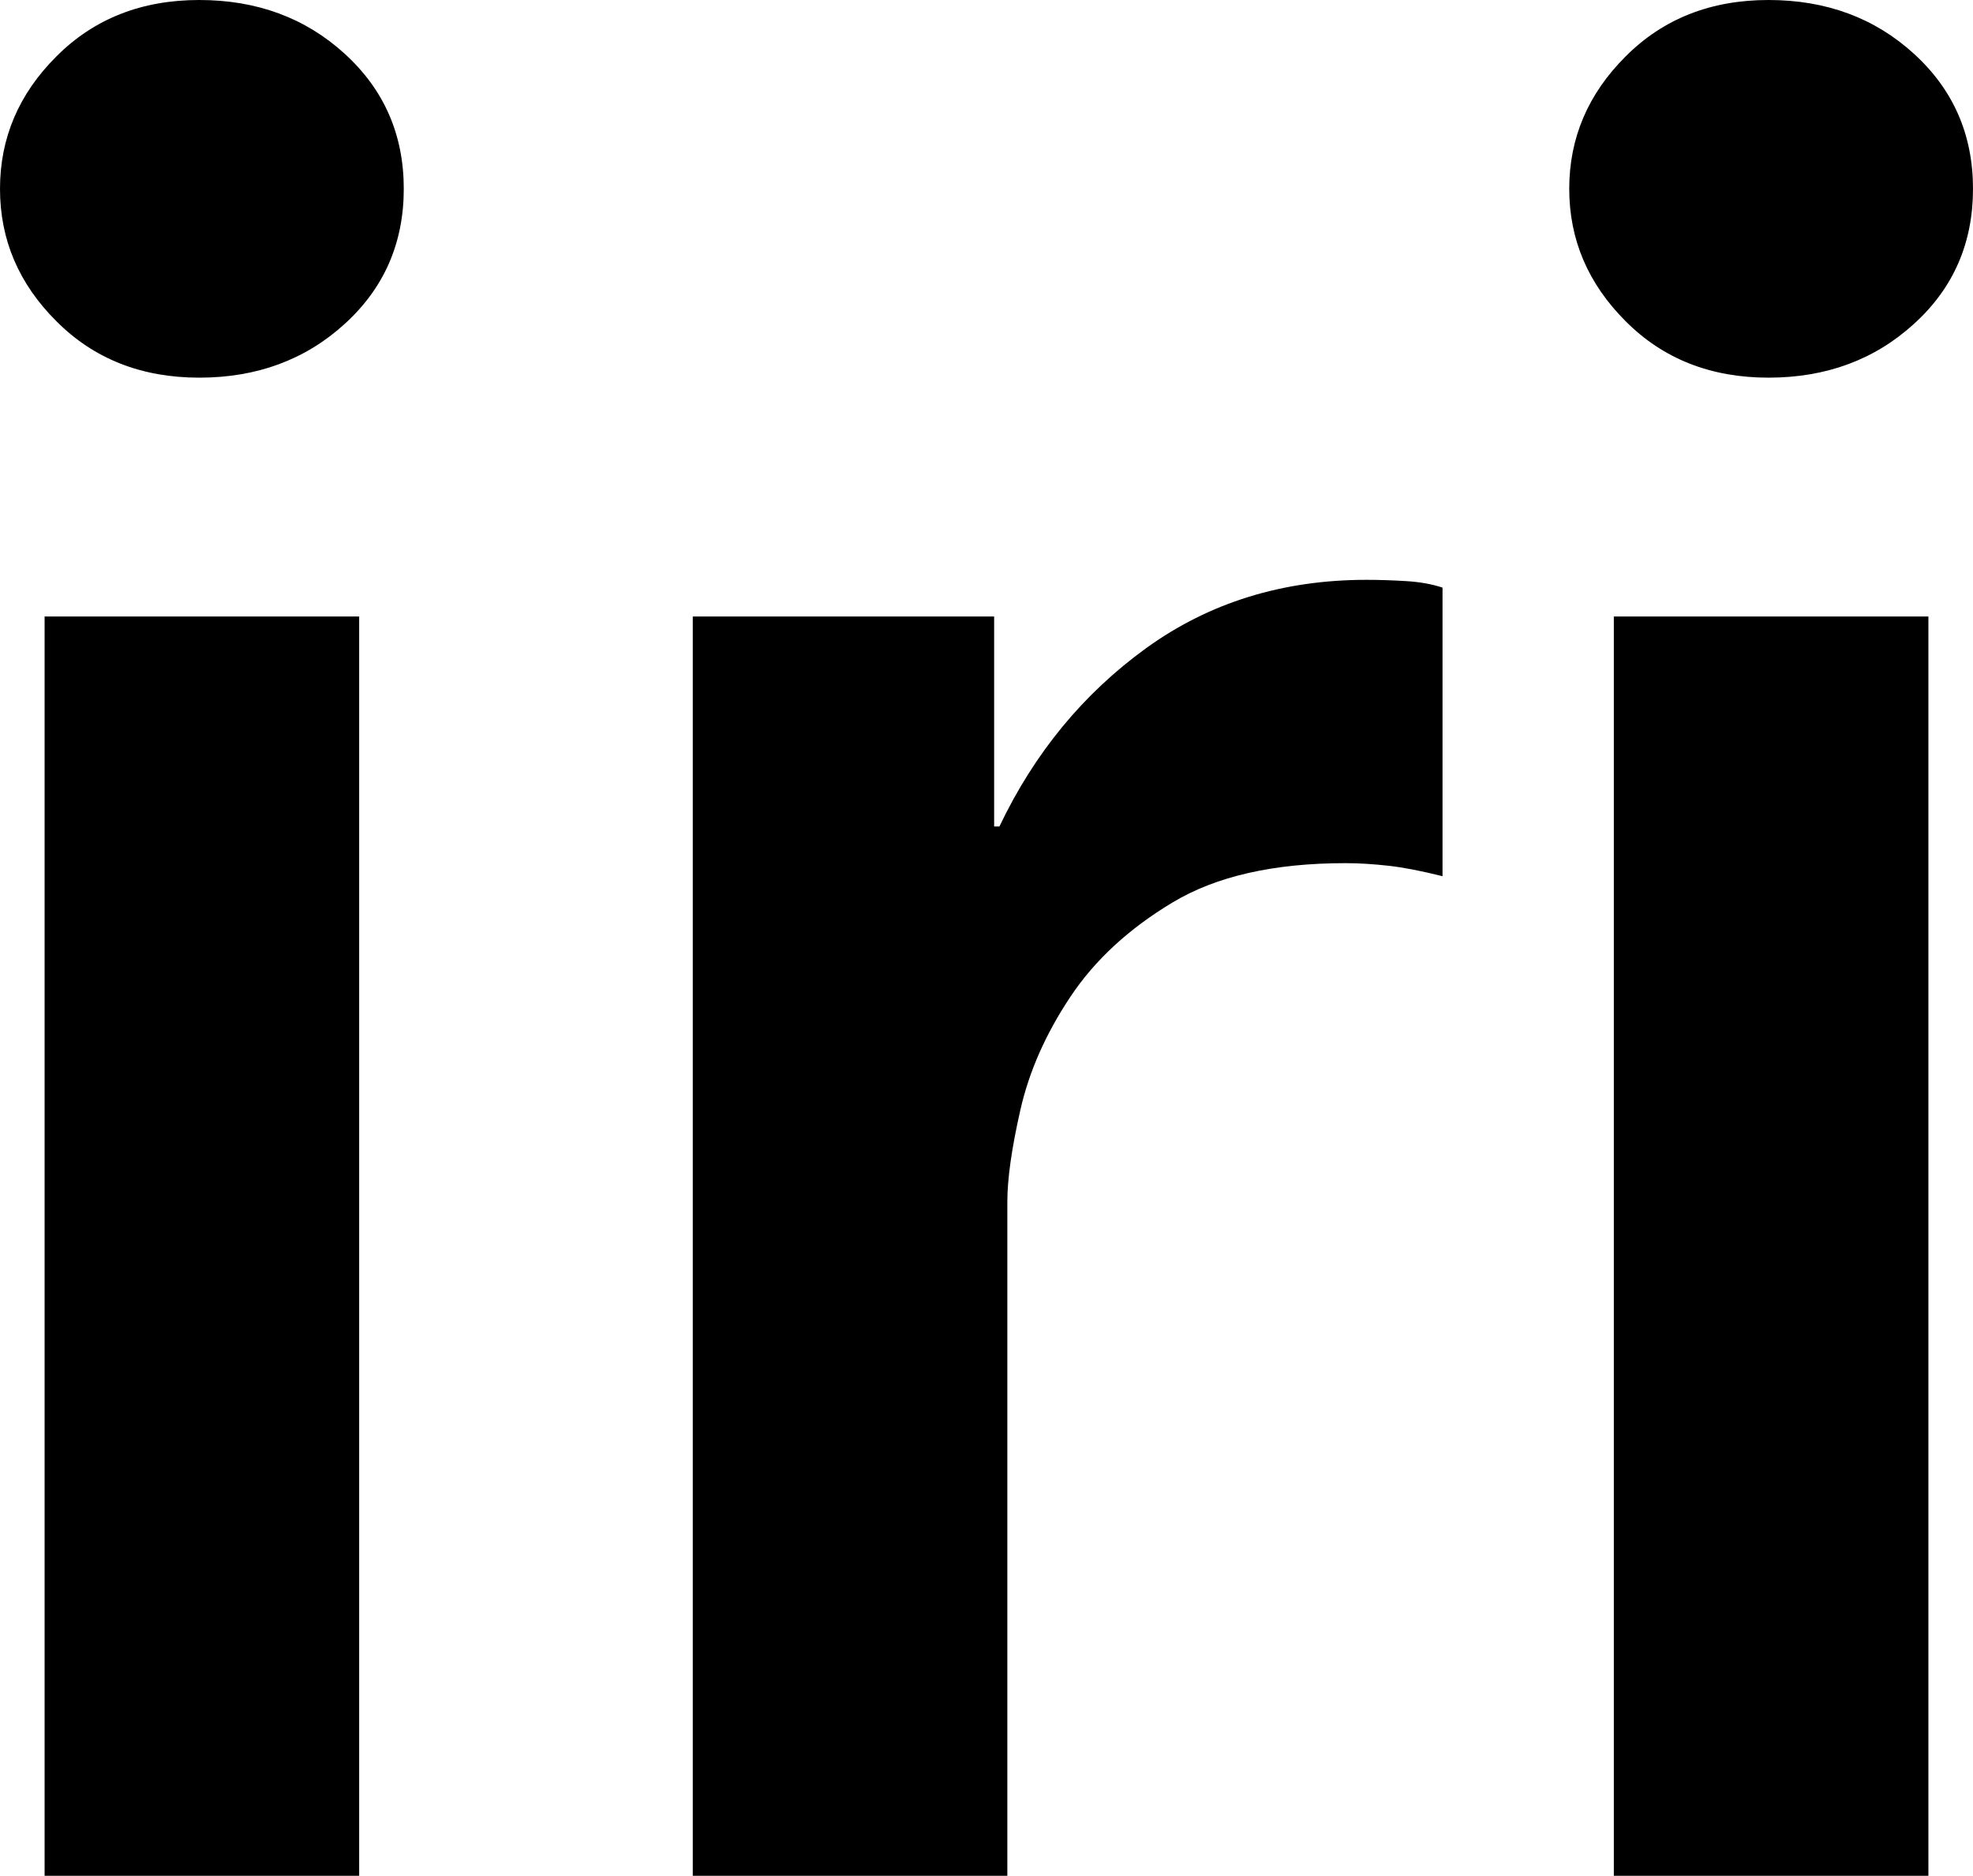
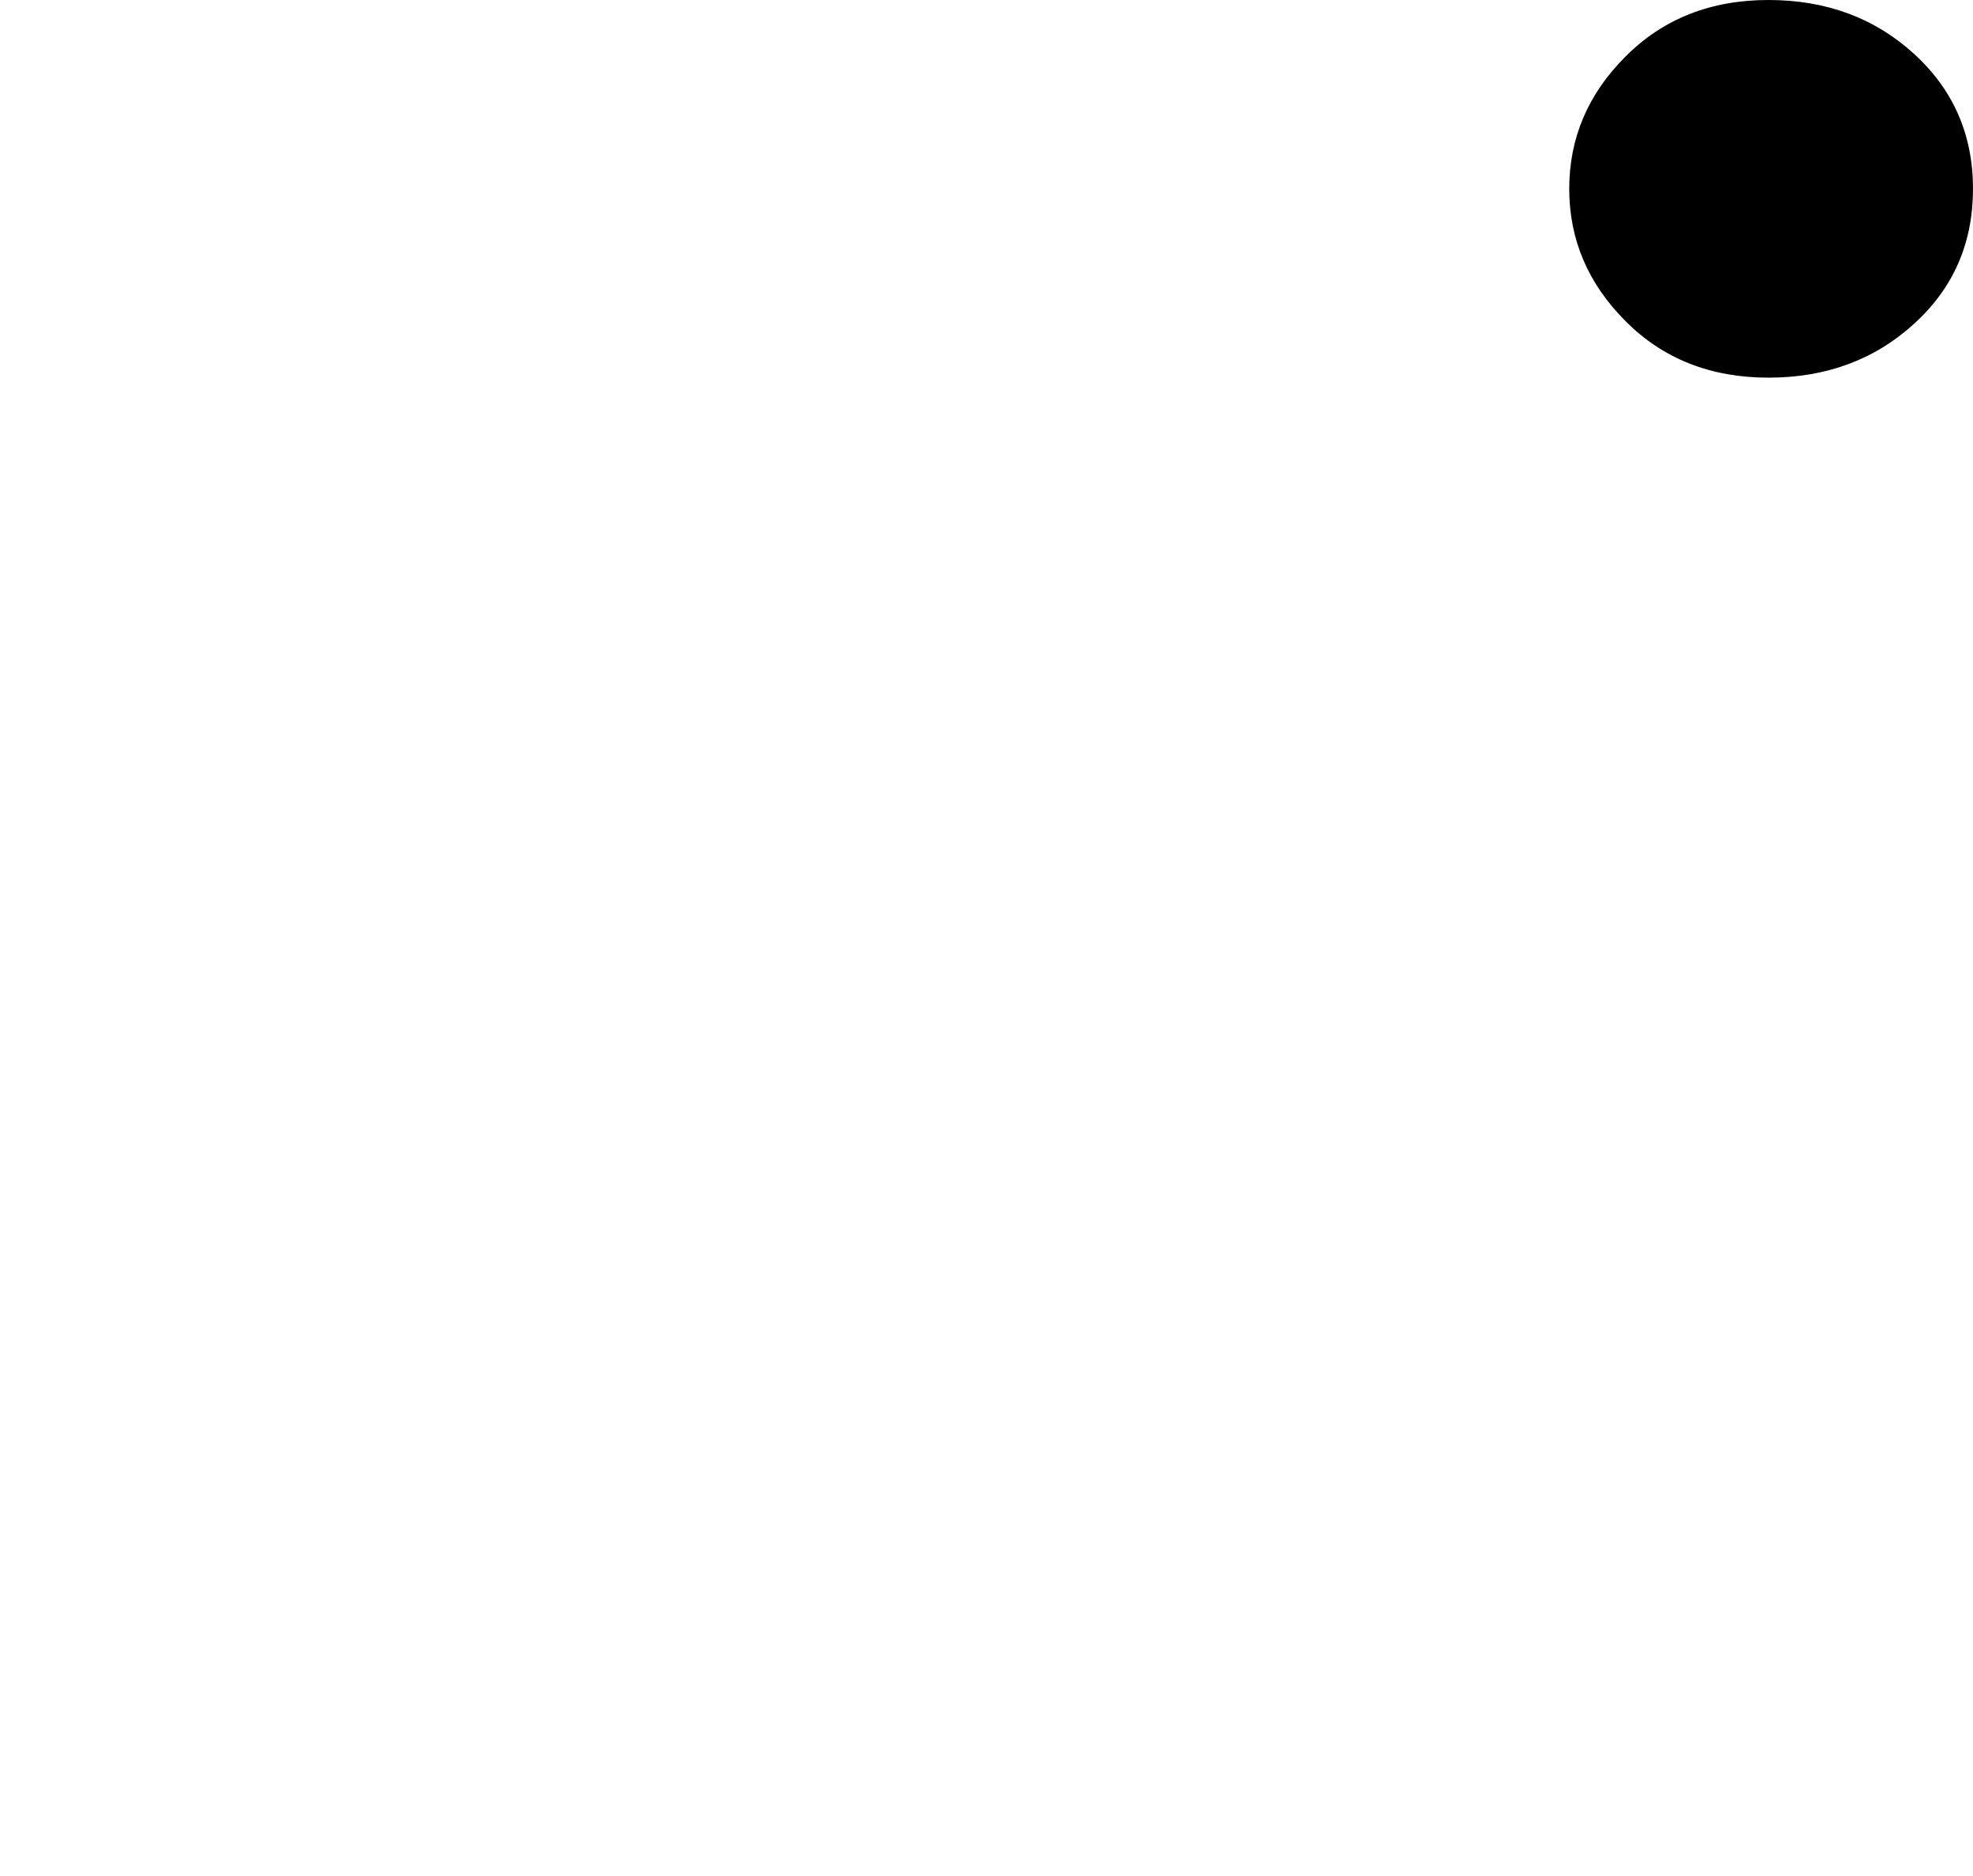
<svg xmlns="http://www.w3.org/2000/svg" id="_レイヤー_2" data-name="レイヤー 2" viewBox="0 0 142 135">
  <g id="guide">
    <g>
-       <path d="M0,13.59c0-3.65,1.35-6.83,4.06-9.53C6.76,1.35,10.19,0,14.34,0s7.64,1.29,10.47,3.87c2.83,2.58,4.25,5.82,4.25,9.72s-1.42,7.15-4.25,9.72c-2.83,2.58-6.32,3.87-10.47,3.87s-7.58-1.35-10.28-4.06C1.35,20.42,0,17.25,0,13.59ZM3.21,44.37h22.64v90.63H3.21V44.37Z" />
-       <path d="M49.85,44.37h21.7v15.11h.38c2.52-5.29,6.04-9.56,10.57-12.84,4.53-3.27,9.81-4.91,15.85-4.91.88,0,1.82.03,2.83.09,1.01.06,1.89.22,2.64.47v20.77c-1.51-.38-2.8-.63-3.87-.75-1.07-.12-2.11-.19-3.11-.19-5.16,0-9.31.94-12.45,2.83-3.15,1.89-5.6,4.15-7.36,6.8-1.76,2.64-2.96,5.35-3.59,8.12-.63,2.77-.94,4.97-.94,6.61v48.52h-22.64V44.37Z" />
-       <path d="M112.94,13.59c0-3.65,1.35-6.83,4.06-9.53,2.7-2.71,6.13-4.06,10.28-4.06s7.64,1.29,10.47,3.87c2.83,2.58,4.25,5.82,4.25,9.72s-1.41,7.15-4.25,9.72c-2.83,2.58-6.32,3.87-10.47,3.87s-7.58-1.35-10.28-4.06c-2.71-2.71-4.06-5.88-4.06-9.54ZM116.15,44.37h22.64v90.63h-22.64V44.37Z" />
+       <path d="M112.94,13.59c0-3.65,1.35-6.83,4.06-9.53,2.7-2.71,6.13-4.06,10.28-4.06s7.64,1.29,10.47,3.87c2.83,2.58,4.25,5.82,4.25,9.72s-1.41,7.15-4.25,9.72c-2.83,2.58-6.32,3.87-10.47,3.87s-7.58-1.35-10.28-4.06c-2.71-2.71-4.06-5.88-4.06-9.54ZM116.15,44.37h22.64v90.63V44.37Z" />
    </g>
  </g>
</svg>